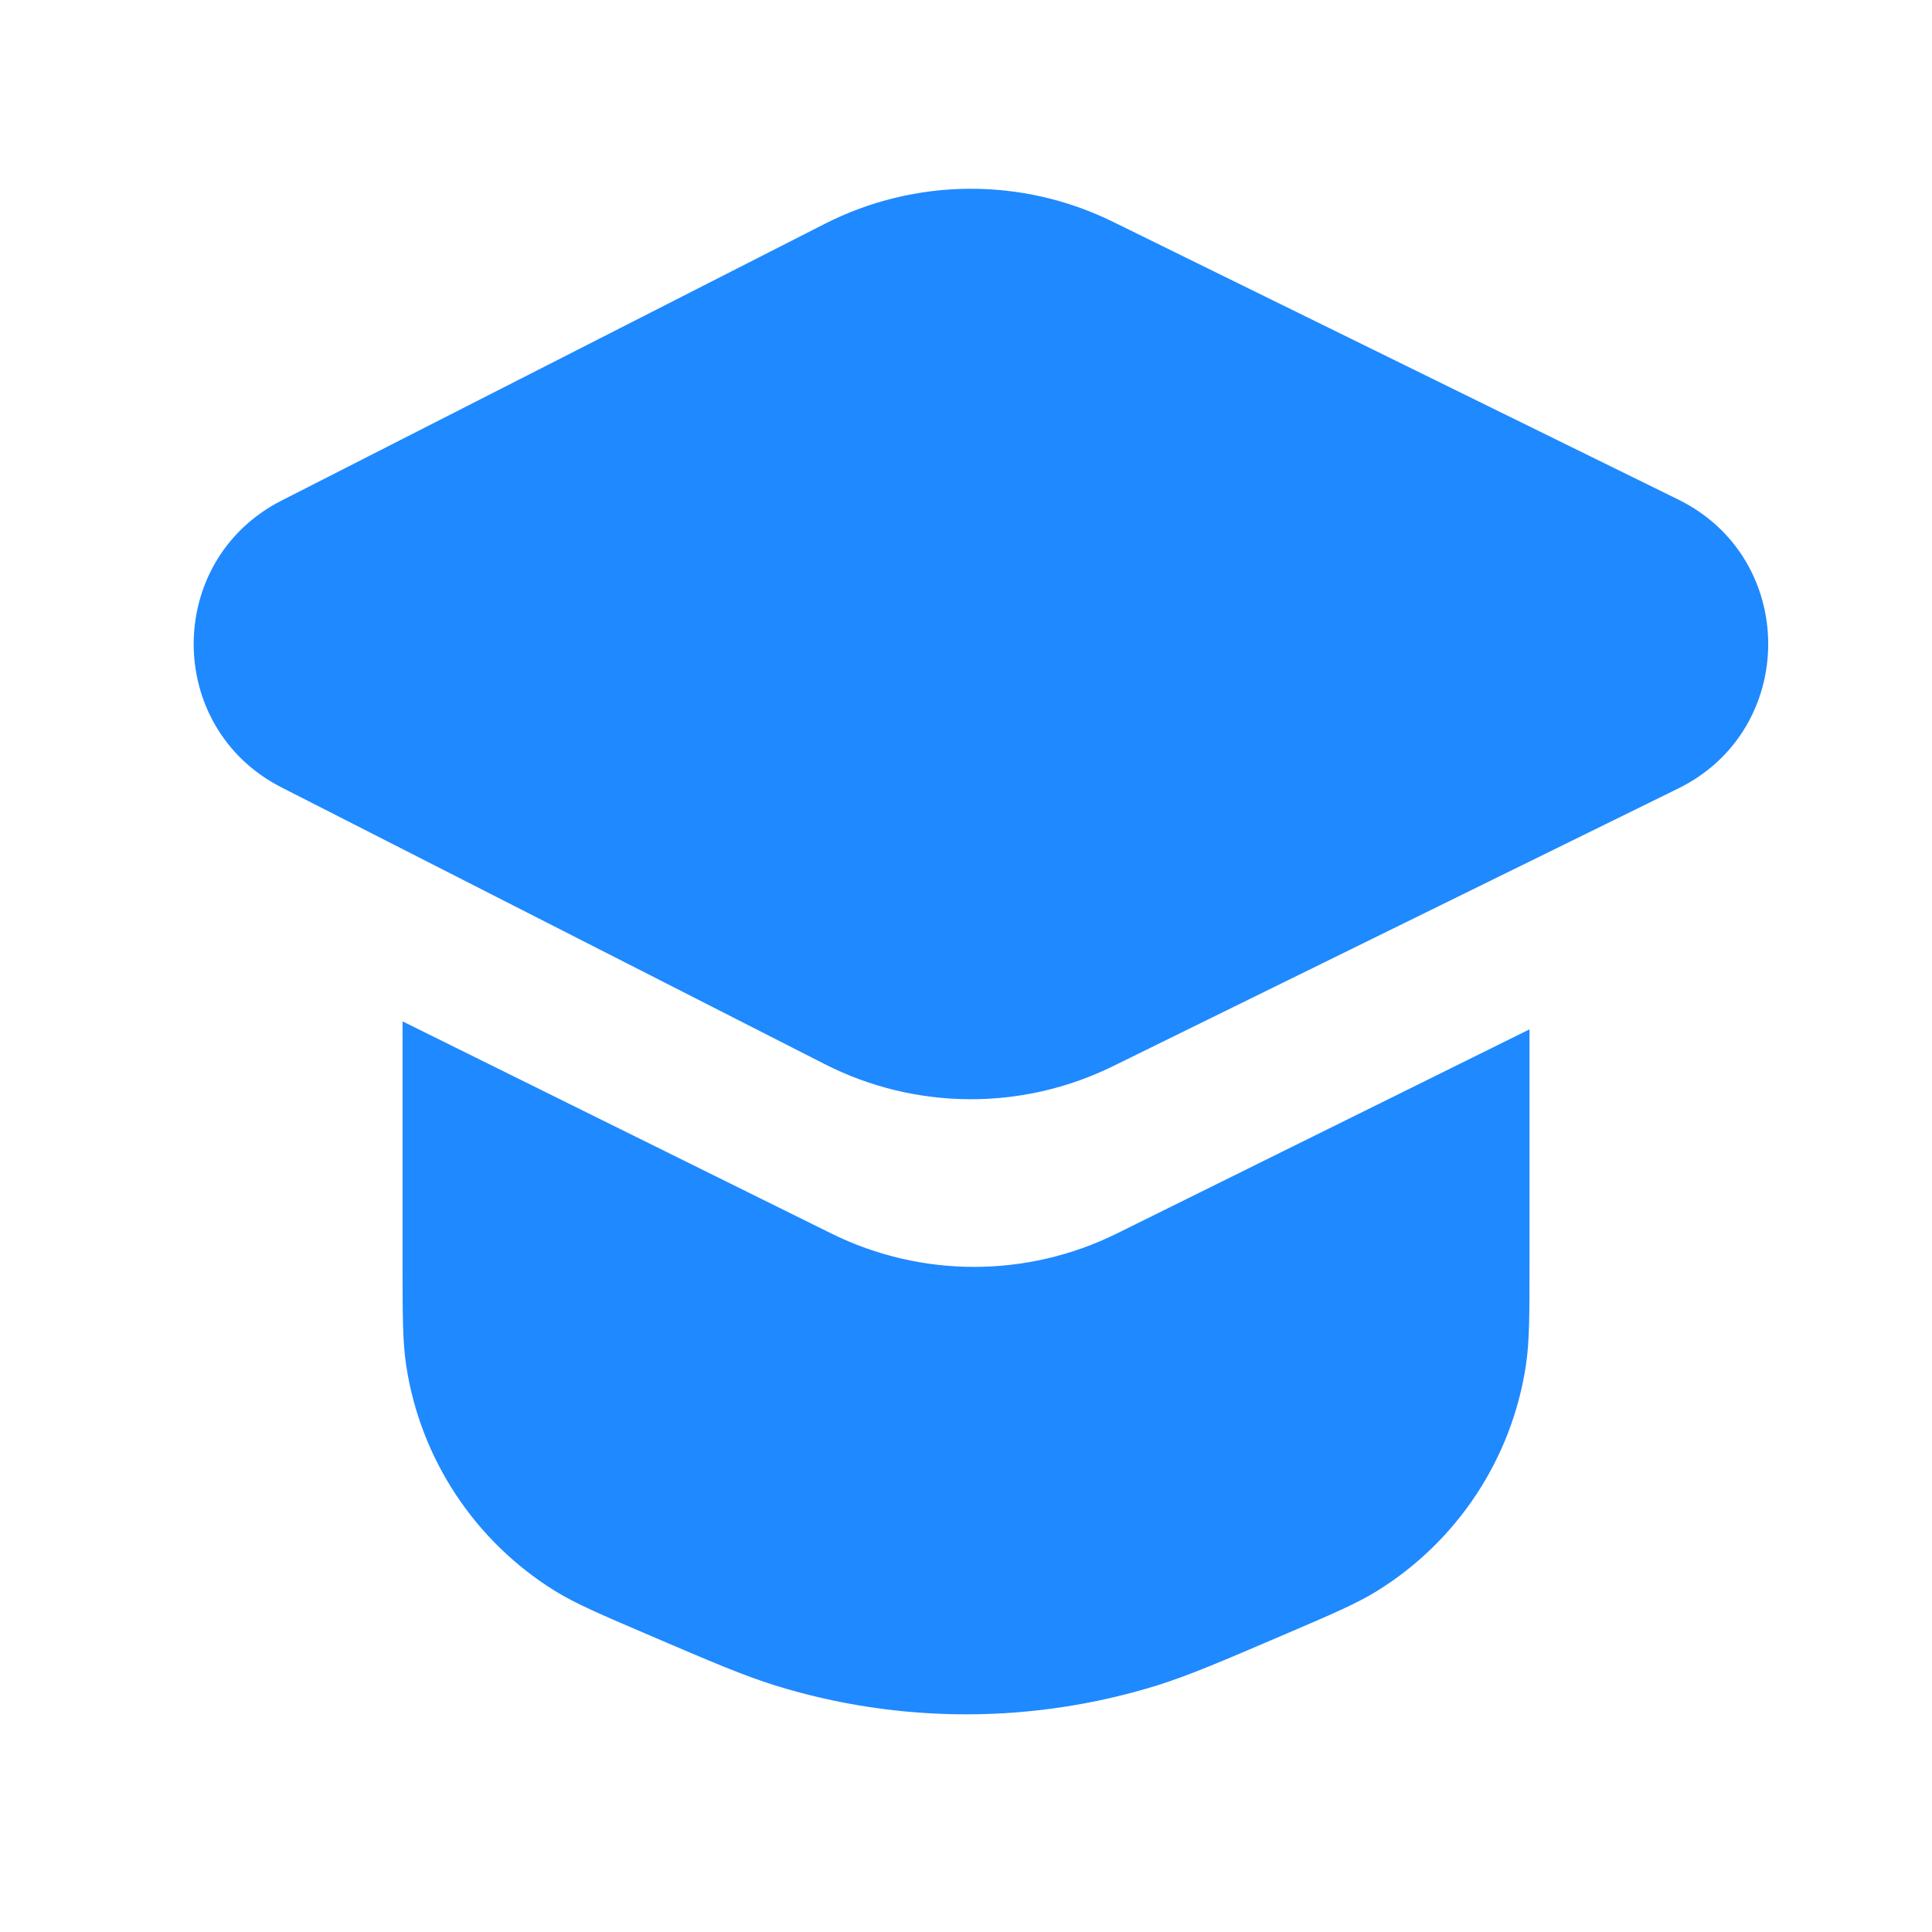
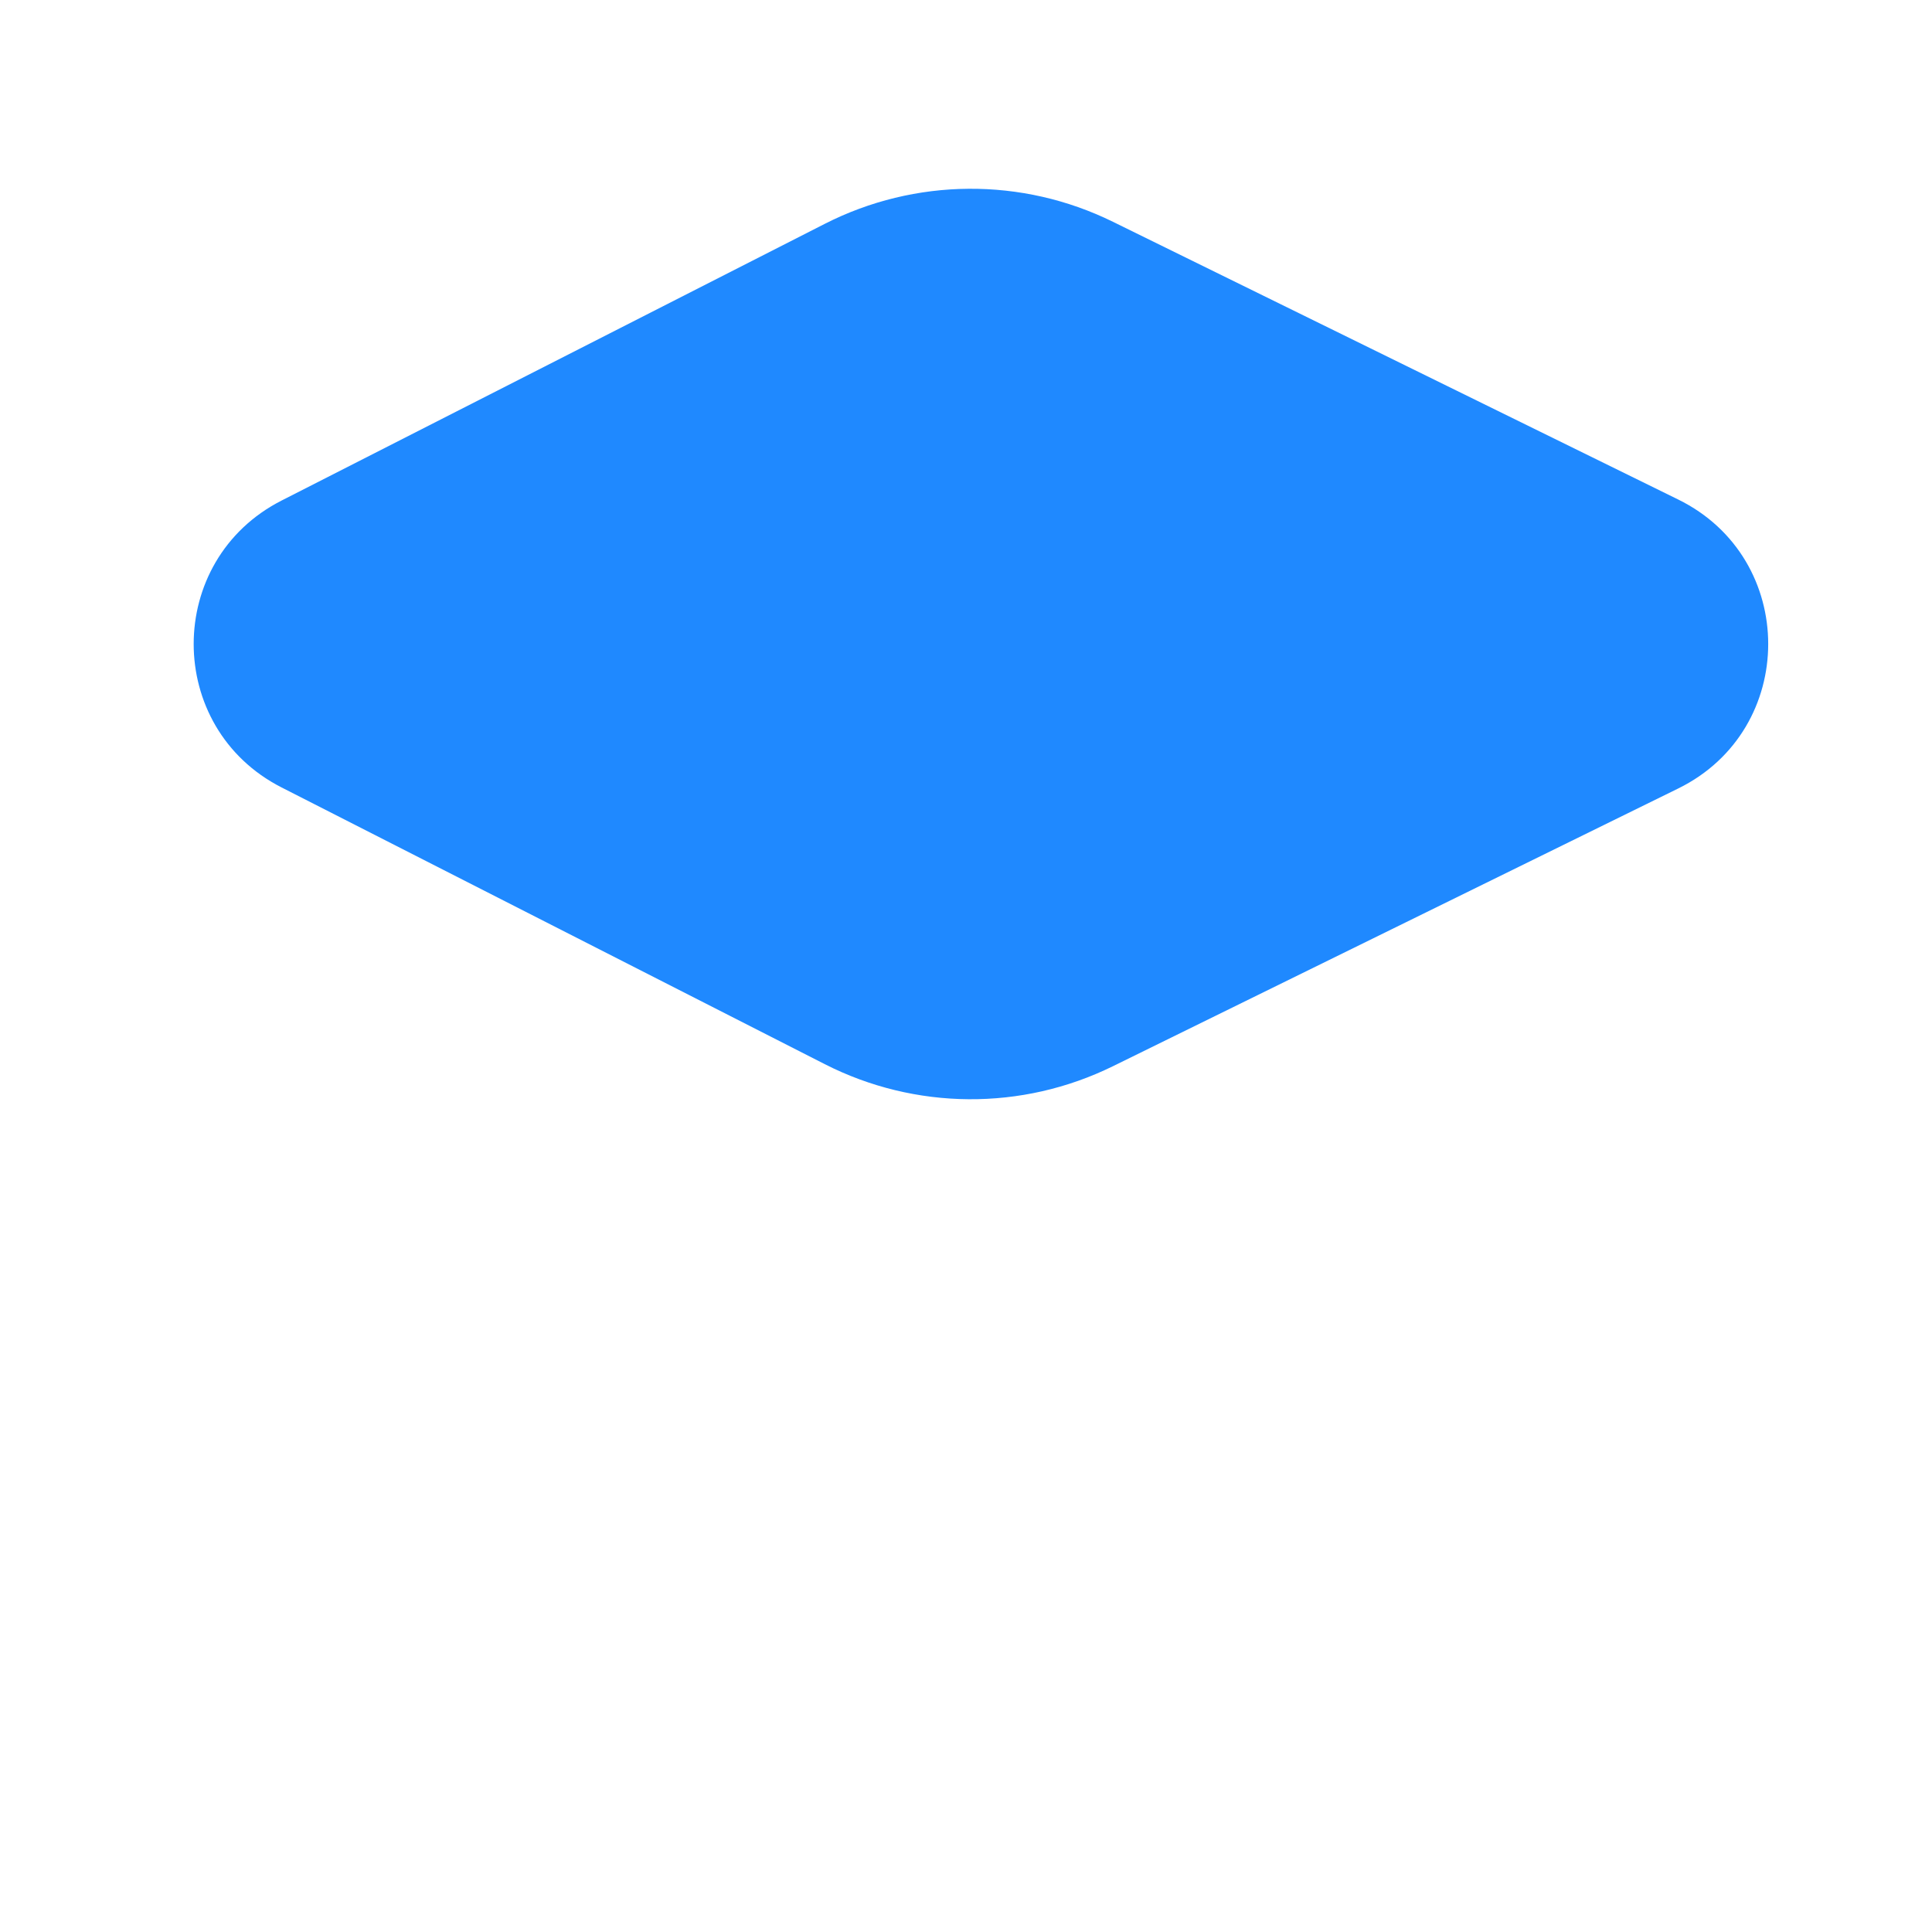
<svg xmlns="http://www.w3.org/2000/svg" width="24" height="24" viewBox="0 0 24 24" fill="none">
  <path d="M3.498 6.218C2.042 6.96 2.042 9.04 3.498 9.782L10.245 13.219C11.368 13.791 12.694 13.801 13.825 13.245L20.847 9.795C22.338 9.063 22.338 6.937 20.847 6.205L13.825 2.755C12.694 2.199 11.368 2.209 10.245 2.781L3.498 6.218Z" fill="#1F89FF" />
-   <path d="M5.001 15.689V12.688L10.327 15.323C11.445 15.876 12.756 15.876 13.874 15.323L19 12.787V15.689C19 16.337 19 16.661 18.956 16.956C18.782 18.119 18.104 19.146 17.104 19.765C16.851 19.921 16.553 20.049 15.957 20.304C15.166 20.643 14.771 20.812 14.376 20.936C12.829 21.416 11.172 21.416 9.625 20.936C9.23 20.812 8.835 20.643 8.044 20.304C7.448 20.049 7.151 19.921 6.897 19.765C5.897 19.146 5.219 18.119 5.045 16.956C5.001 16.661 5.001 16.337 5.001 15.689Z" fill="#1F89FF" />
</svg>